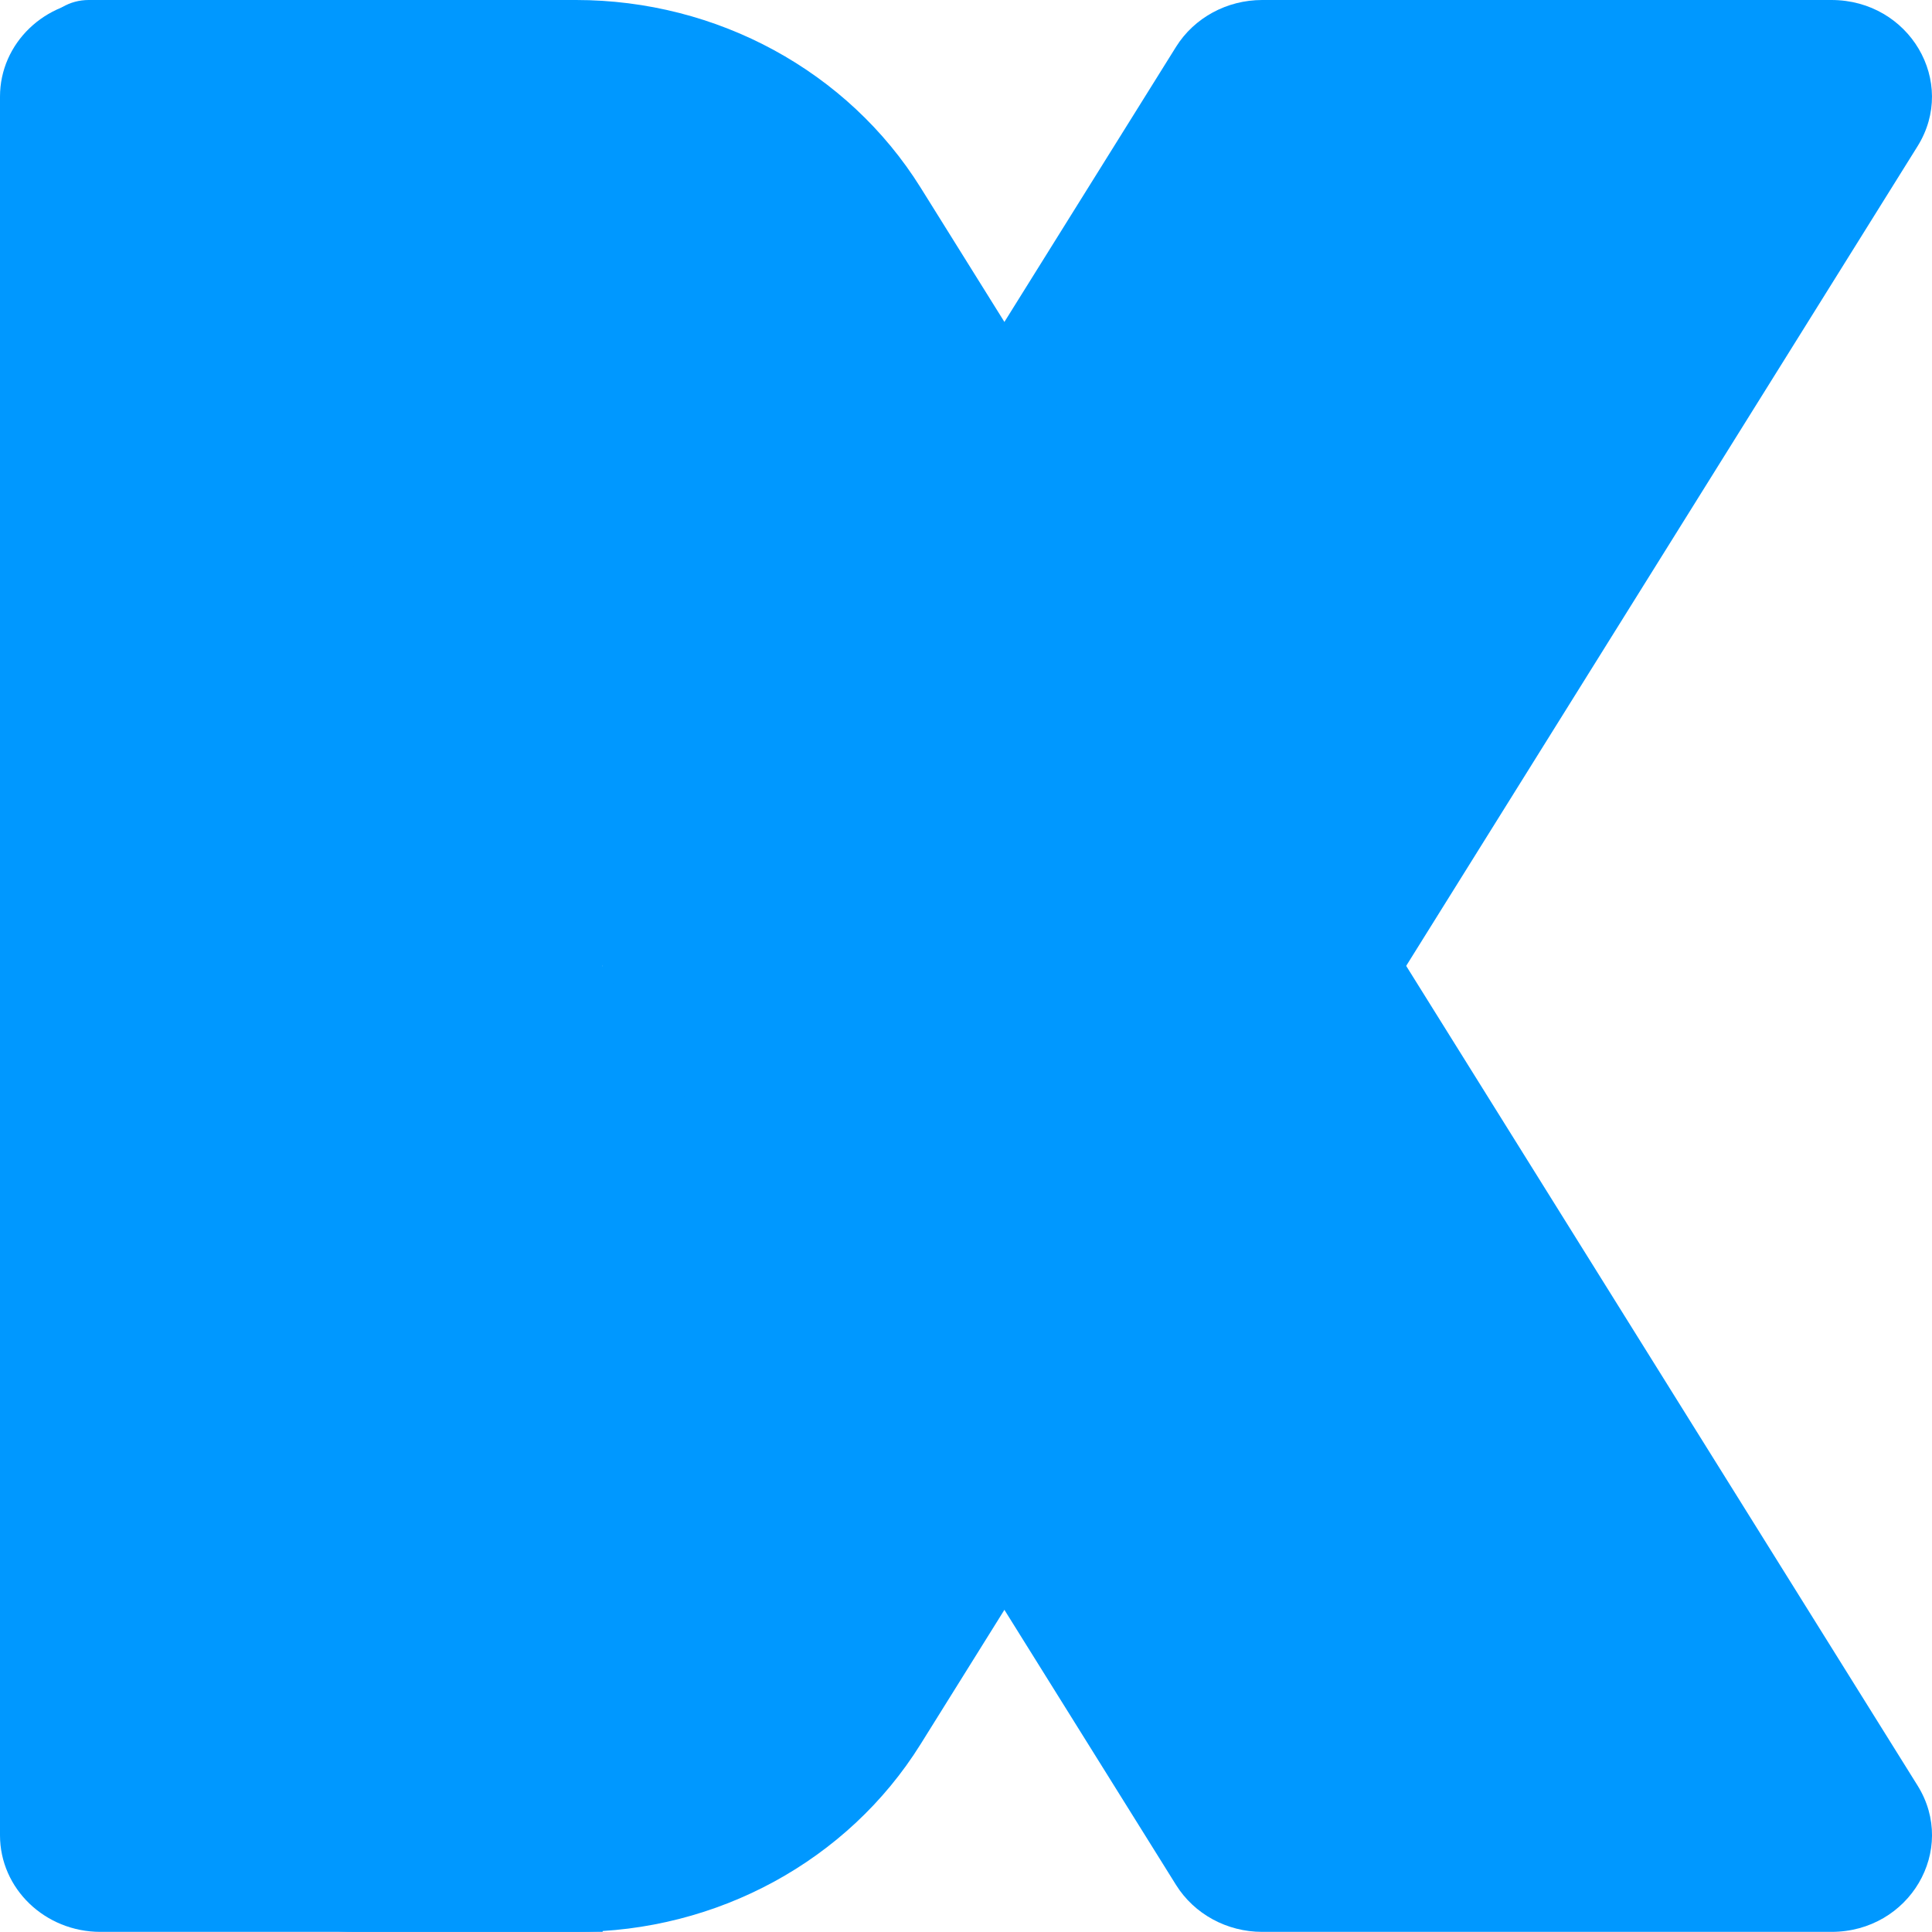
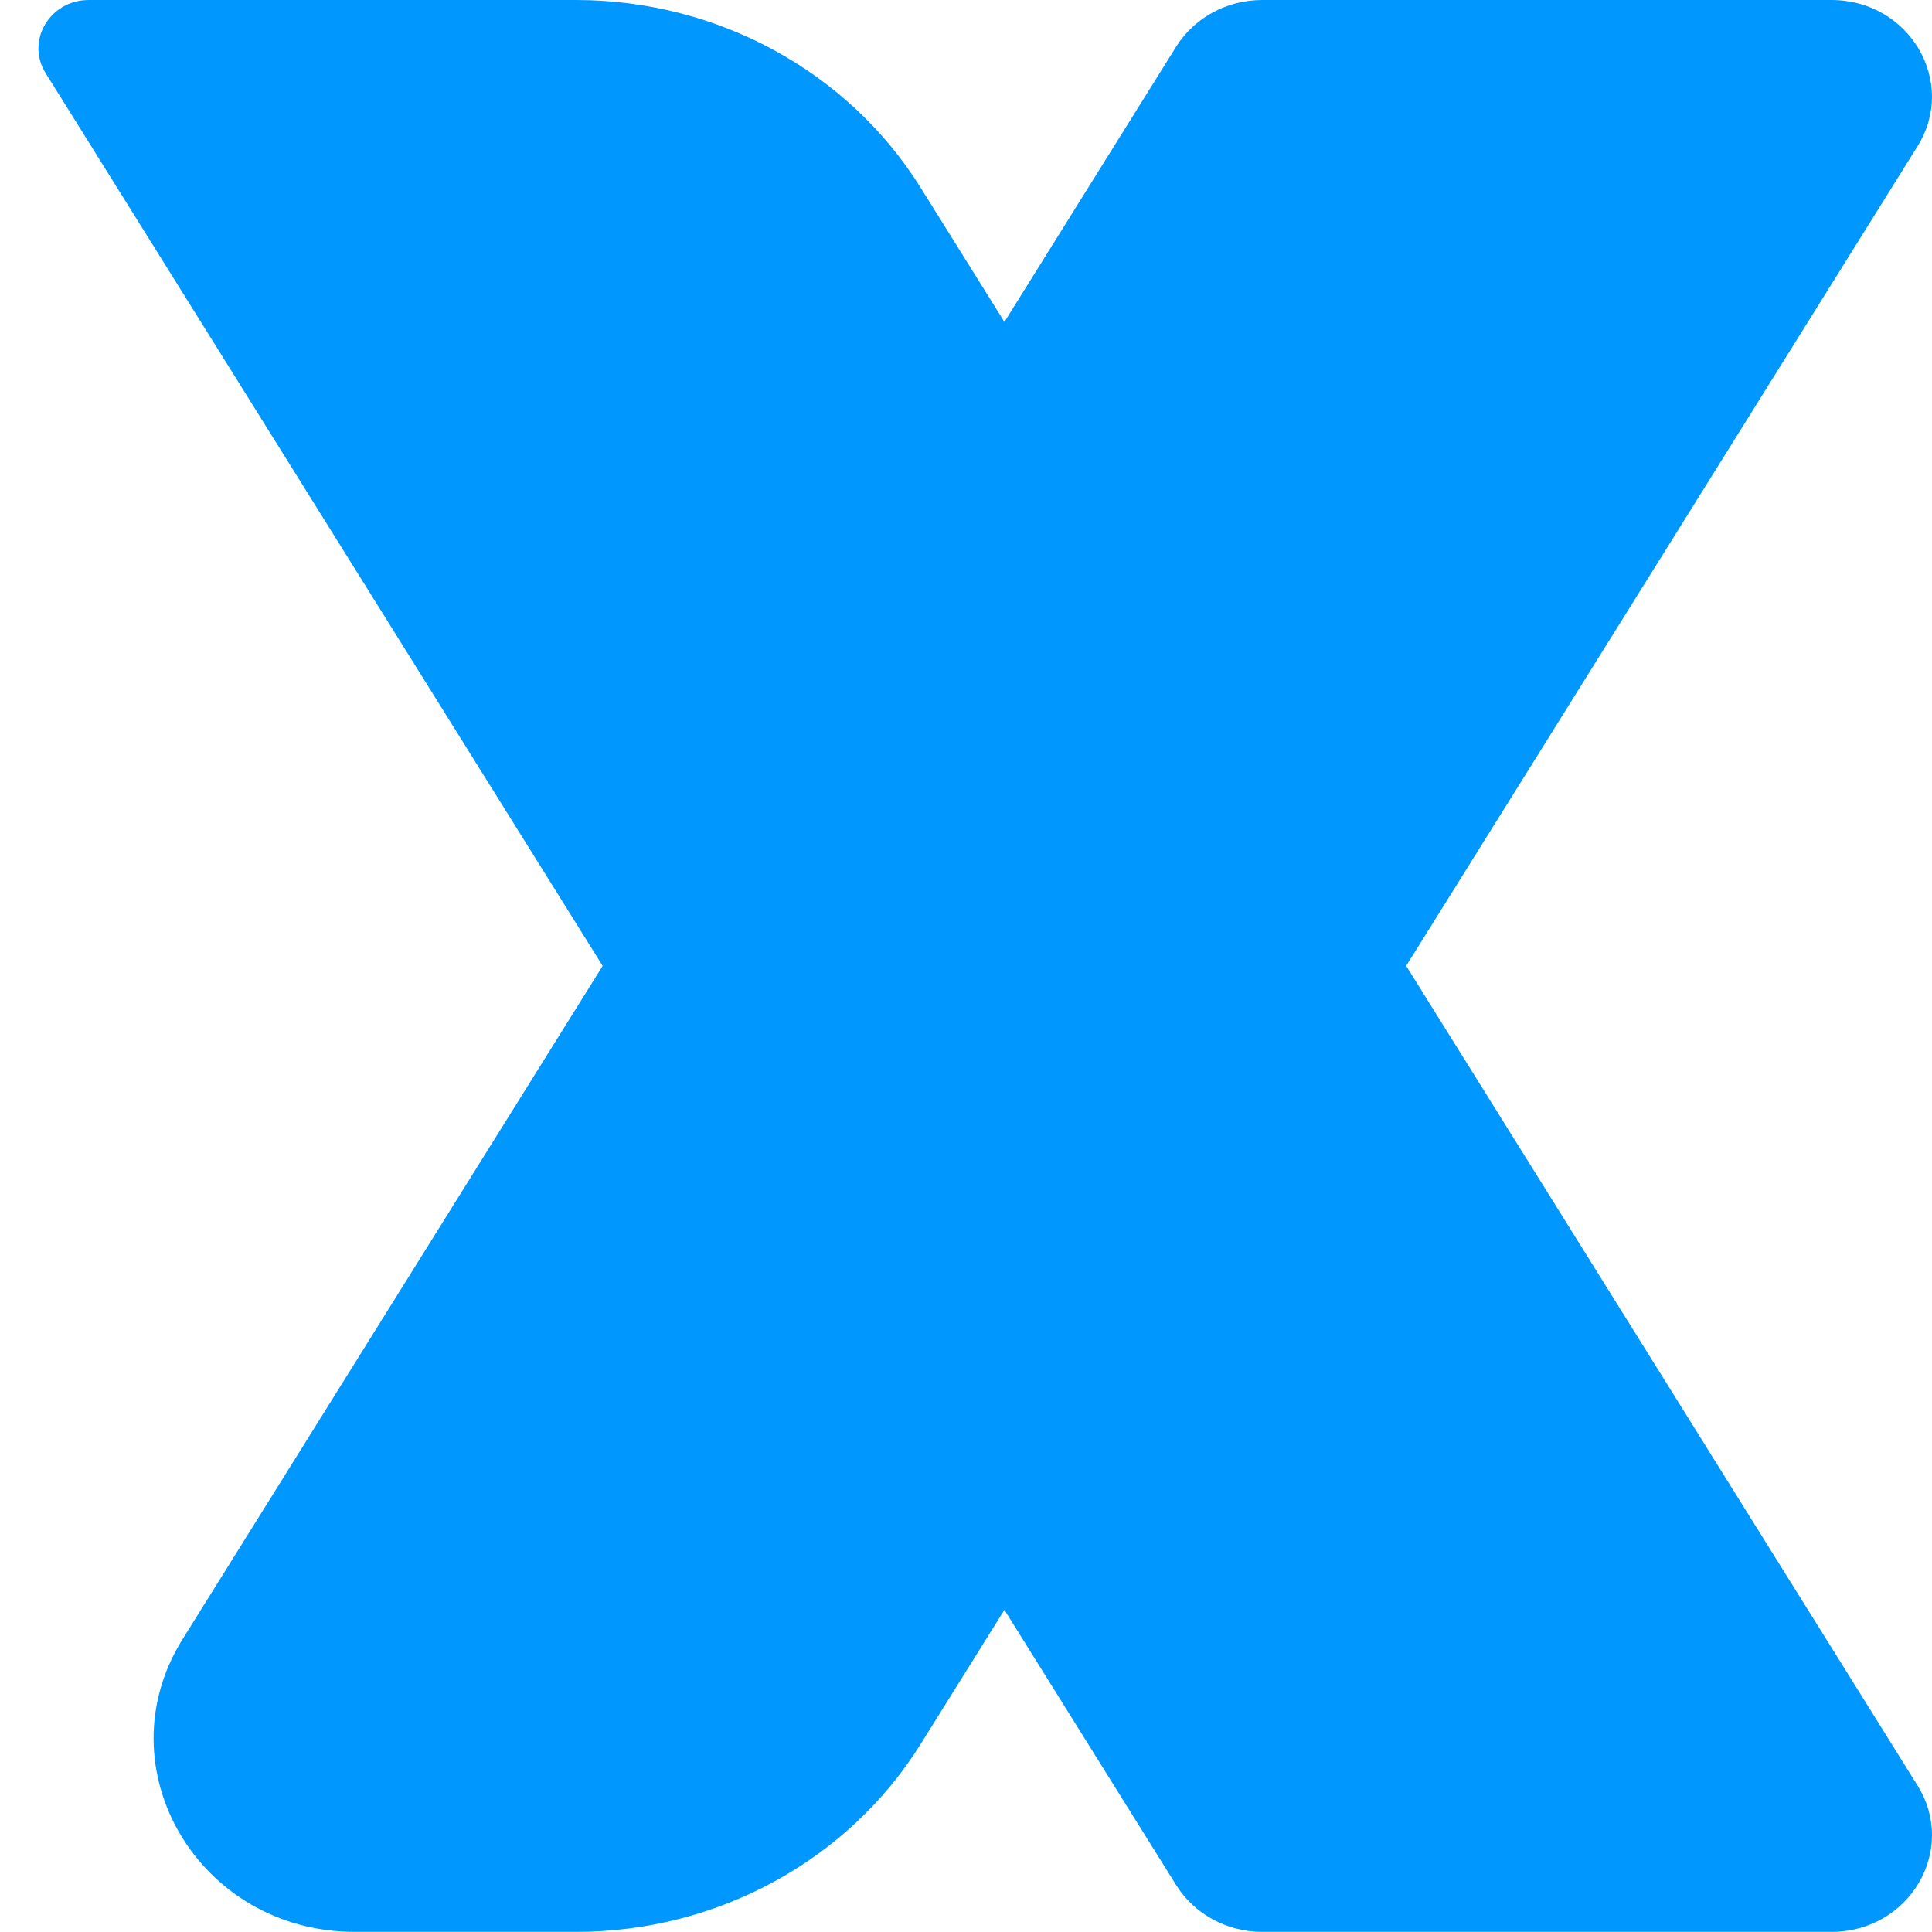
<svg xmlns="http://www.w3.org/2000/svg" width="30" height="30" viewBox="0 0 30 30" fill="none">
  <path d="M29.775 2.272C30.399 1.272 29.65 0 28.438 0H19.599C19.051 0 18.543 0.276 18.261 0.728L2.834 25.455C1.587 27.454 3.085 29.998 5.509 29.998H8.945C11.136 29.998 13.167 28.892 14.294 27.085L29.775 2.272Z" fill="#0098FF" />
-   <path d="M0 1.5C0 0.672 0.698 0 1.56 0H7.798C8.659 0 9.358 0.672 9.358 1.5V29.998H1.56C0.698 29.998 0 29.326 0 28.498V1.5Z" fill="#0098FF" />
  <path d="M0.709 1.136C0.397 0.636 0.772 0 1.378 0H8.945C11.137 0 13.167 1.106 14.295 2.913L29.776 27.726C30.399 28.726 29.651 29.998 28.438 29.998H19.599C19.051 29.998 18.544 29.721 18.262 29.27L0.709 1.136Z" fill="#0098FF" />
</svg>